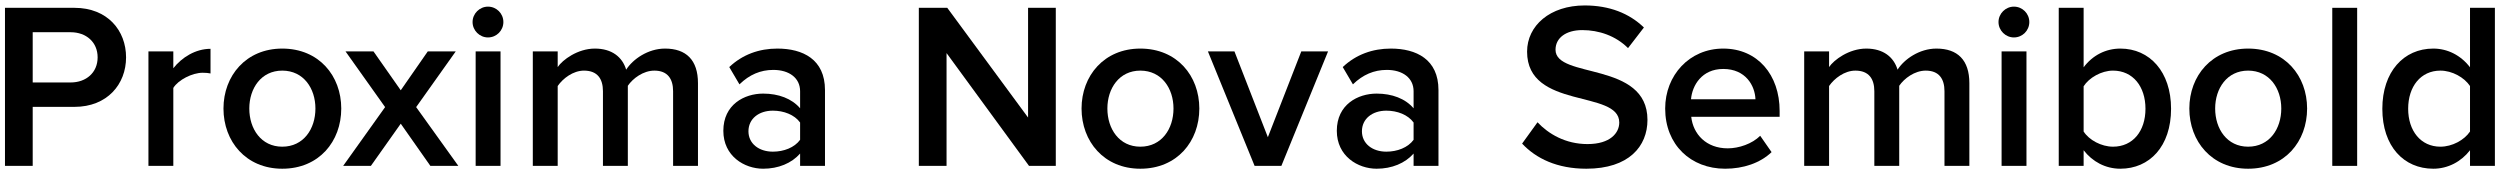
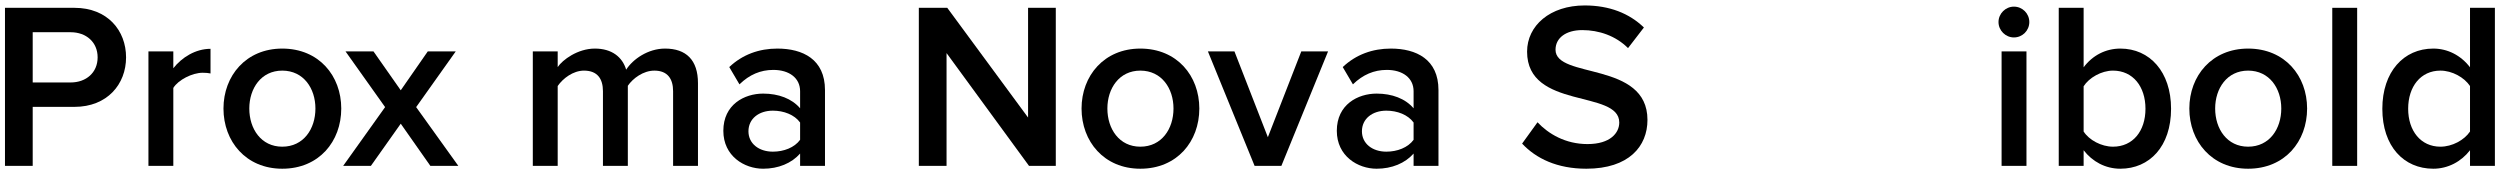
<svg xmlns="http://www.w3.org/2000/svg" width="211" height="15" viewBox="0 0 211 15" fill="none">
  <path d="M2.76 14V9.02H6.28C9.06 9.02 10.64 7.1 10.64 4.84C10.64 2.58 9.08 0.66 6.28 0.66H0.42V14H2.76ZM5.96 6.96H2.76V2.72H5.96C7.28 2.72 8.24 3.56 8.24 4.84C8.24 6.12 7.28 6.96 5.96 6.96Z" fill="black" />
  <path d="M14.628 14V7.42C15.048 6.74 16.228 6.14 17.108 6.14C17.368 6.14 17.588 6.16 17.768 6.2V4.12C16.508 4.12 15.348 4.84 14.628 5.76V4.34H12.528V14H14.628Z" fill="black" />
  <path d="M23.822 14.24C26.922 14.24 28.802 11.94 28.802 9.16C28.802 6.4 26.922 4.1 23.822 4.1C20.762 4.1 18.861 6.4 18.861 9.16C18.861 11.94 20.762 14.24 23.822 14.24ZM23.822 12.38C22.041 12.38 21.041 10.88 21.041 9.16C21.041 7.46 22.041 5.96 23.822 5.96C25.622 5.96 26.622 7.46 26.622 9.16C26.622 10.88 25.622 12.38 23.822 12.38Z" fill="black" />
  <path d="M38.683 14L35.123 9.04L38.463 4.34H36.103L33.823 7.62L31.523 4.34H29.163L32.503 9.04L28.963 14H31.303L33.823 10.44L36.323 14H38.683Z" fill="black" />
-   <path d="M41.185 3.16C41.905 3.16 42.485 2.58 42.485 1.86C42.485 1.14 41.905 0.56 41.185 0.56C40.485 0.56 39.885 1.14 39.885 1.86C39.885 2.58 40.485 3.16 41.185 3.16ZM42.245 14V4.34H40.145V14H42.245Z" fill="black" />
  <path d="M58.909 14V7.02C58.909 5.06 57.909 4.1 56.129 4.1C54.689 4.1 53.409 5 52.849 5.88C52.529 4.82 51.649 4.1 50.209 4.1C48.749 4.1 47.469 5.06 47.069 5.66V4.34H44.969V14H47.069V7.26C47.509 6.62 48.369 5.96 49.289 5.96C50.429 5.96 50.889 6.66 50.889 7.7V14H52.989V7.24C53.409 6.62 54.289 5.96 55.229 5.96C56.349 5.96 56.809 6.66 56.809 7.7V14H58.909Z" fill="black" />
  <path d="M69.629 14V7.6C69.629 5 67.749 4.1 65.609 4.1C64.07 4.1 62.669 4.6 61.55 5.66L62.41 7.12C63.249 6.3 64.189 5.9 65.269 5.9C66.609 5.9 67.529 6.58 67.529 7.7V9.14C66.829 8.32 65.71 7.9 64.409 7.9C62.83 7.9 61.05 8.82 61.05 11.04C61.05 13.18 62.83 14.24 64.409 14.24C65.689 14.24 66.809 13.78 67.529 12.96V14H69.629ZM65.23 12.8C64.049 12.8 63.169 12.12 63.169 11.08C63.169 10.02 64.049 9.34 65.23 9.34C66.15 9.34 67.049 9.68 67.529 10.34V11.8C67.049 12.46 66.15 12.8 65.23 12.8Z" fill="black" />
  <path d="M89.109 14V0.66H86.769V9.92L79.949 0.66H77.549V14H79.889V4.48L86.849 14H89.109Z" fill="black" />
  <path d="M96.243 14.24C99.343 14.24 101.223 11.94 101.223 9.16C101.223 6.4 99.343 4.1 96.243 4.1C93.183 4.1 91.283 6.4 91.283 9.16C91.283 11.94 93.183 14.24 96.243 14.24ZM96.243 12.38C94.463 12.38 93.463 10.88 93.463 9.16C93.463 7.46 94.463 5.96 96.243 5.96C98.043 5.96 99.043 7.46 99.043 9.16C99.043 10.88 98.043 12.38 96.243 12.38Z" fill="black" />
  <path d="M108.148 14L112.088 4.34H109.828L107.008 11.58L104.188 4.34H101.948L105.888 14H108.148Z" fill="black" />
  <path d="M121.407 14V7.6C121.407 5 119.527 4.1 117.387 4.1C115.847 4.1 114.447 4.6 113.327 5.66L114.187 7.12C115.027 6.3 115.967 5.9 117.047 5.9C118.387 5.9 119.307 6.58 119.307 7.7V9.14C118.607 8.32 117.487 7.9 116.187 7.9C114.607 7.9 112.827 8.82 112.827 11.04C112.827 13.18 114.607 14.24 116.187 14.24C117.467 14.24 118.587 13.78 119.307 12.96V14H121.407ZM117.007 12.8C115.827 12.8 114.947 12.12 114.947 11.08C114.947 10.02 115.827 9.34 117.007 9.34C117.927 9.34 118.827 9.68 119.307 10.34V11.8C118.827 12.46 117.927 12.8 117.007 12.8Z" fill="black" />
  <path d="M133.886 14.24C137.486 14.24 139.046 12.34 139.046 10.12C139.046 5.14 131.286 6.68 131.286 4.2C131.286 3.2 132.166 2.54 133.546 2.54C134.946 2.54 136.366 3.02 137.406 4.06L138.746 2.32C137.506 1.12 135.826 0.46 133.746 0.46C130.826 0.46 128.886 2.16 128.886 4.36C128.886 9.28 136.666 7.54 136.666 10.34C136.666 11.22 135.906 12.16 133.986 12.16C132.126 12.16 130.686 11.3 129.766 10.32L128.466 12.12C129.646 13.38 131.426 14.24 133.886 14.24Z" fill="black" />
-   <path d="M145.601 14.24C147.141 14.24 148.561 13.76 149.521 12.84L148.561 11.46C147.881 12.14 146.761 12.52 145.821 12.52C144.001 12.52 142.901 11.32 142.741 9.86H150.201V9.36C150.201 6.32 148.341 4.1 145.441 4.1C142.581 4.1 140.541 6.36 140.541 9.16C140.541 12.22 142.701 14.24 145.601 14.24ZM148.161 8.38H142.721C142.821 7.2 143.641 5.82 145.441 5.82C147.341 5.82 148.121 7.24 148.161 8.38Z" fill="black" />
-   <path d="M166.214 14V7.02C166.214 5.06 165.214 4.1 163.434 4.1C161.994 4.1 160.714 5 160.154 5.88C159.834 4.82 158.954 4.1 157.514 4.1C156.054 4.1 154.774 5.06 154.374 5.66V4.34H152.274V14H154.374V7.26C154.814 6.62 155.674 5.96 156.594 5.96C157.734 5.96 158.194 6.66 158.194 7.7V14H160.294V7.24C160.714 6.62 161.594 5.96 162.534 5.96C163.654 5.96 164.114 6.66 164.114 7.7V14H166.214Z" fill="black" />
  <path d="M169.974 3.16C170.694 3.16 171.274 2.58 171.274 1.86C171.274 1.14 170.694 0.56 169.974 0.56C169.274 0.56 168.674 1.14 168.674 1.86C168.674 2.58 169.274 3.16 169.974 3.16ZM171.034 14V4.34H168.934V14H171.034Z" fill="black" />
  <path d="M175.858 11.1V7.28C176.318 6.56 177.358 5.96 178.338 5.96C180.018 5.96 181.078 7.3 181.078 9.18C181.078 11.06 180.018 12.38 178.338 12.38C177.358 12.38 176.318 11.82 175.858 11.1ZM175.858 14V12.68C176.598 13.64 177.698 14.24 178.958 14.24C181.418 14.24 183.238 12.36 183.238 9.18C183.238 6.06 181.438 4.1 178.958 4.1C177.738 4.1 176.618 4.66 175.858 5.68V0.66H173.758V14H175.858Z" fill="black" />
  <path d="M189.74 14.24C192.84 14.24 194.72 11.94 194.72 9.16C194.72 6.4 192.84 4.1 189.74 4.1C186.68 4.1 184.78 6.4 184.78 9.16C184.78 11.94 186.68 14.24 189.74 14.24ZM189.74 12.38C187.96 12.38 186.96 10.88 186.96 9.16C186.96 7.46 187.96 5.96 189.74 5.96C191.54 5.96 192.54 7.46 192.54 9.16C192.54 10.88 191.54 12.38 189.74 12.38Z" fill="black" />
  <path d="M198.944 14V0.66H196.844V14H198.944Z" fill="black" />
  <path d="M210.569 14V0.66H208.469V5.68C207.689 4.66 206.569 4.1 205.369 4.1C202.869 4.1 201.069 6.06 201.069 9.18C201.069 12.36 202.889 14.24 205.369 14.24C206.609 14.24 207.729 13.64 208.469 12.68V14H210.569ZM205.969 12.38C204.309 12.38 203.249 11.04 203.249 9.18C203.249 7.3 204.309 5.96 205.969 5.96C206.969 5.96 207.989 6.54 208.469 7.26V11.1C207.989 11.82 206.969 12.38 205.969 12.38Z" fill="black" />
</svg>